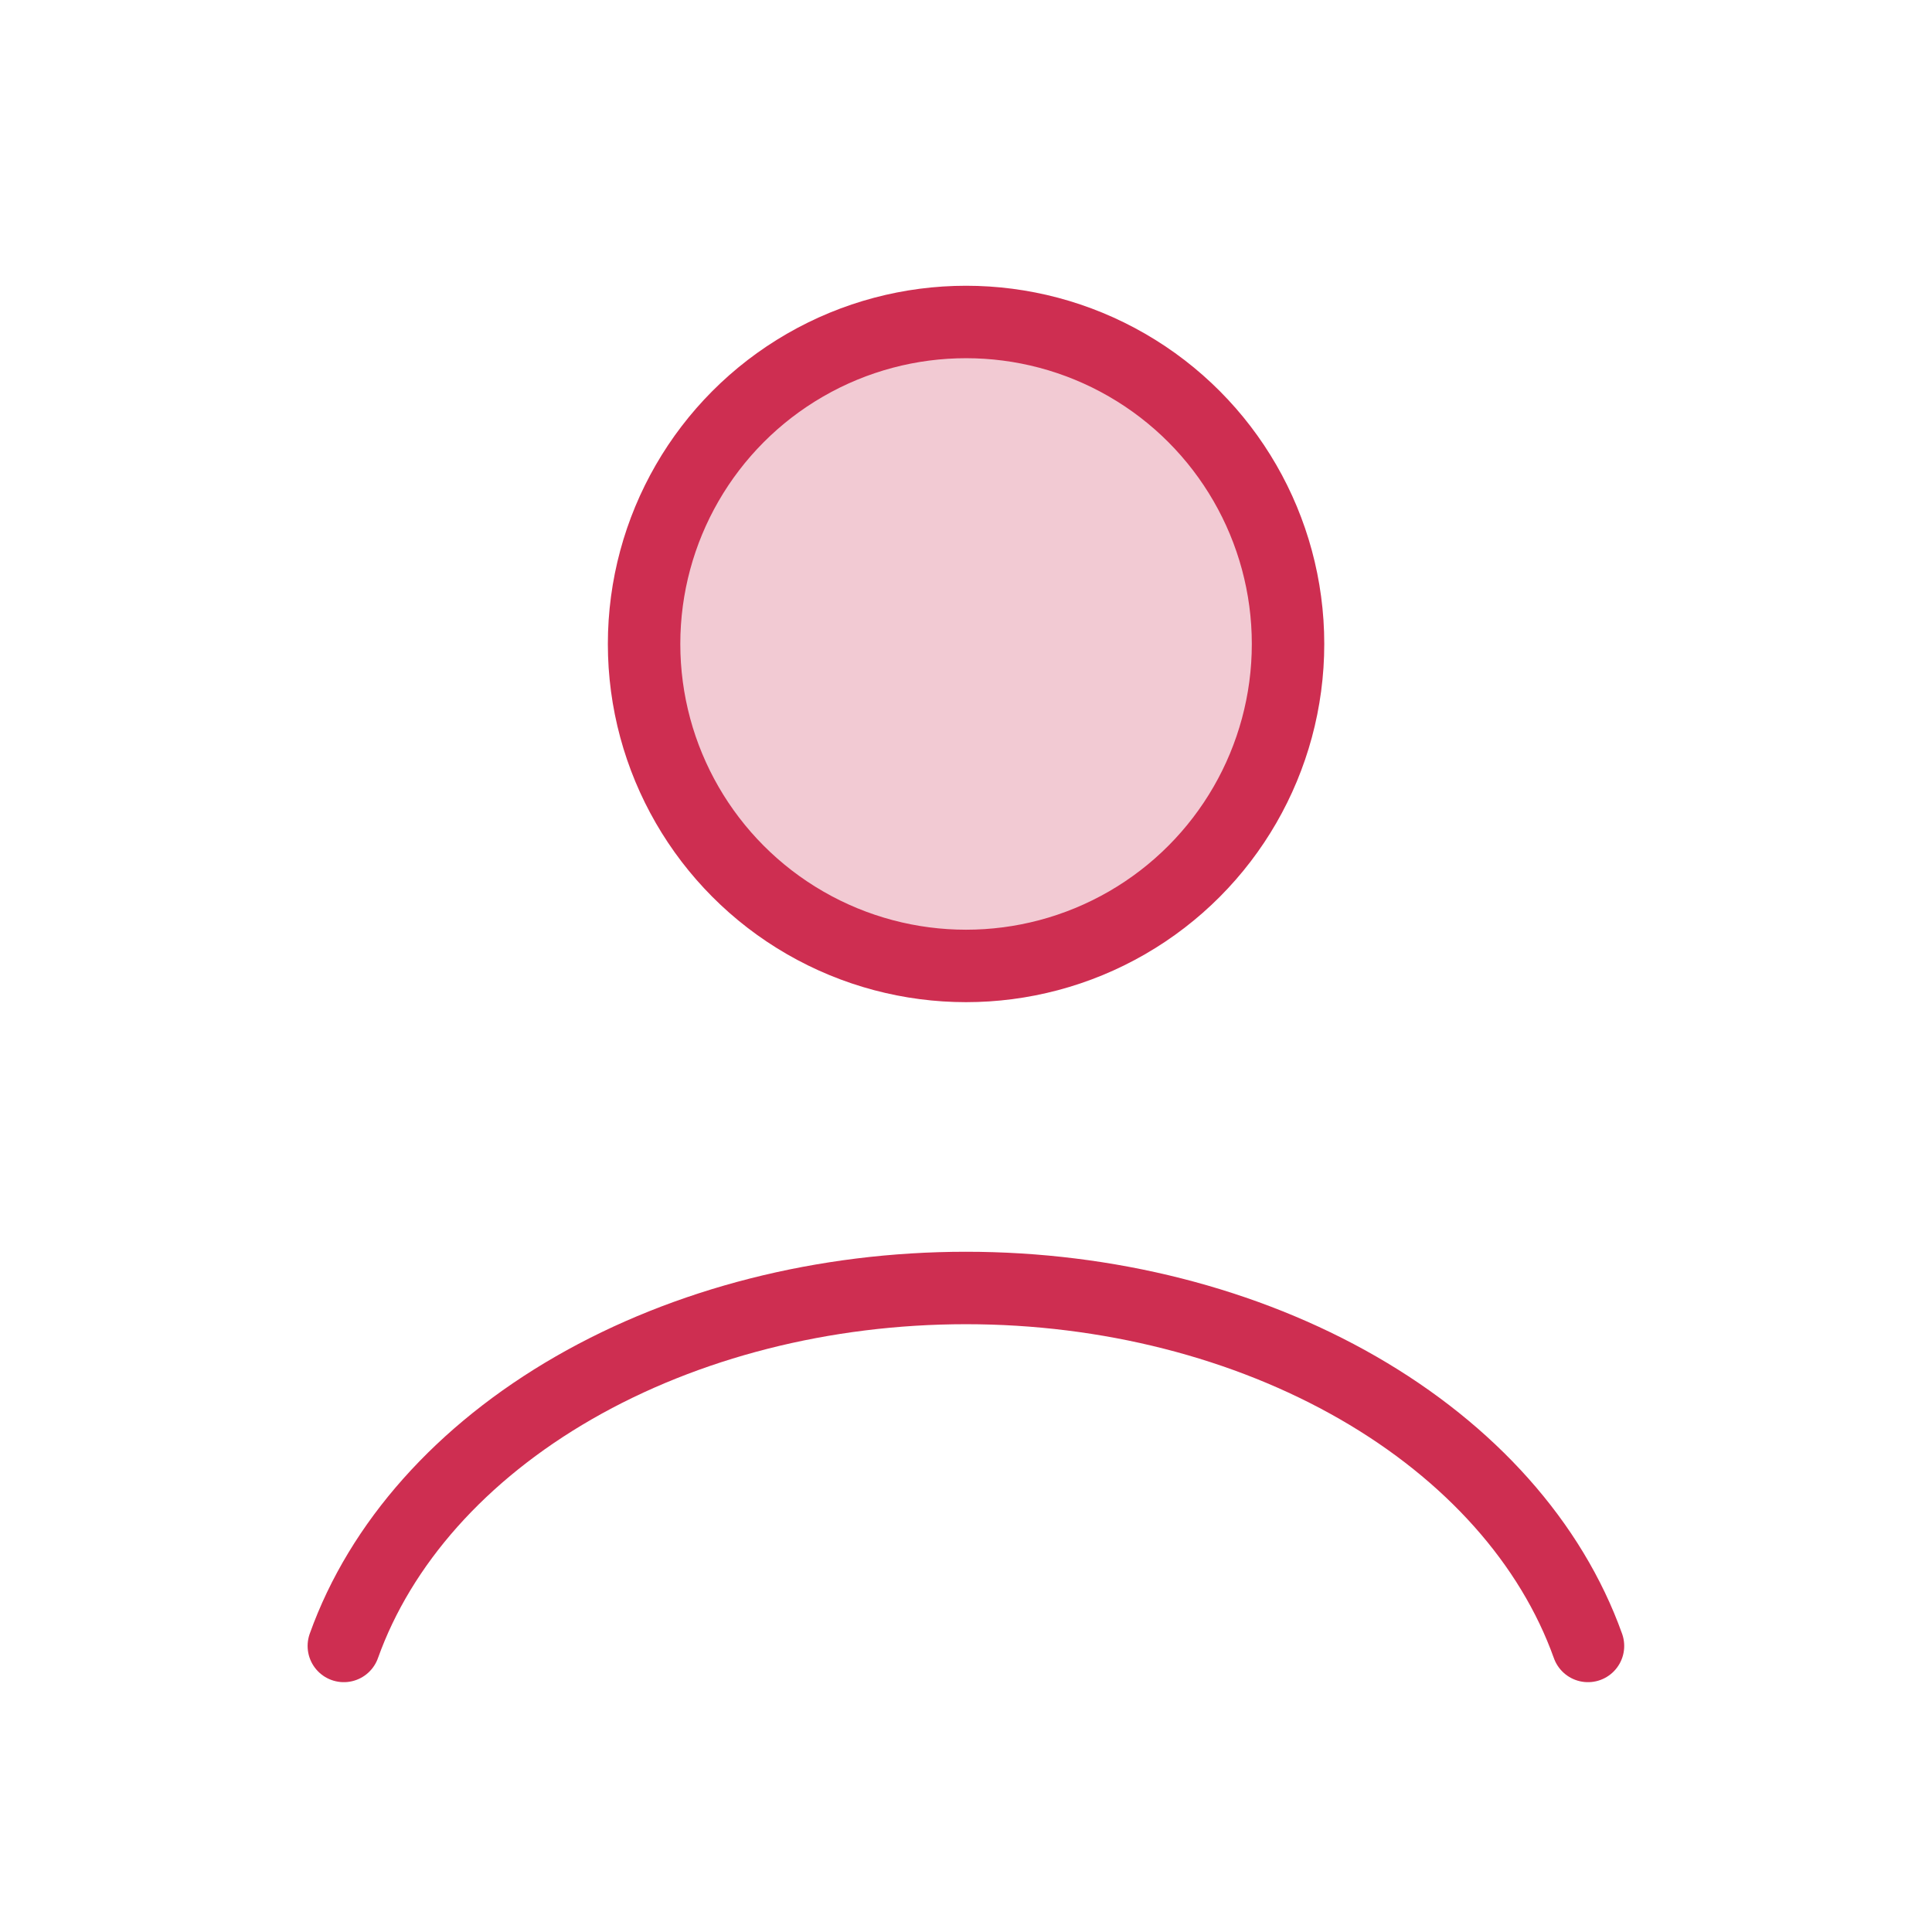
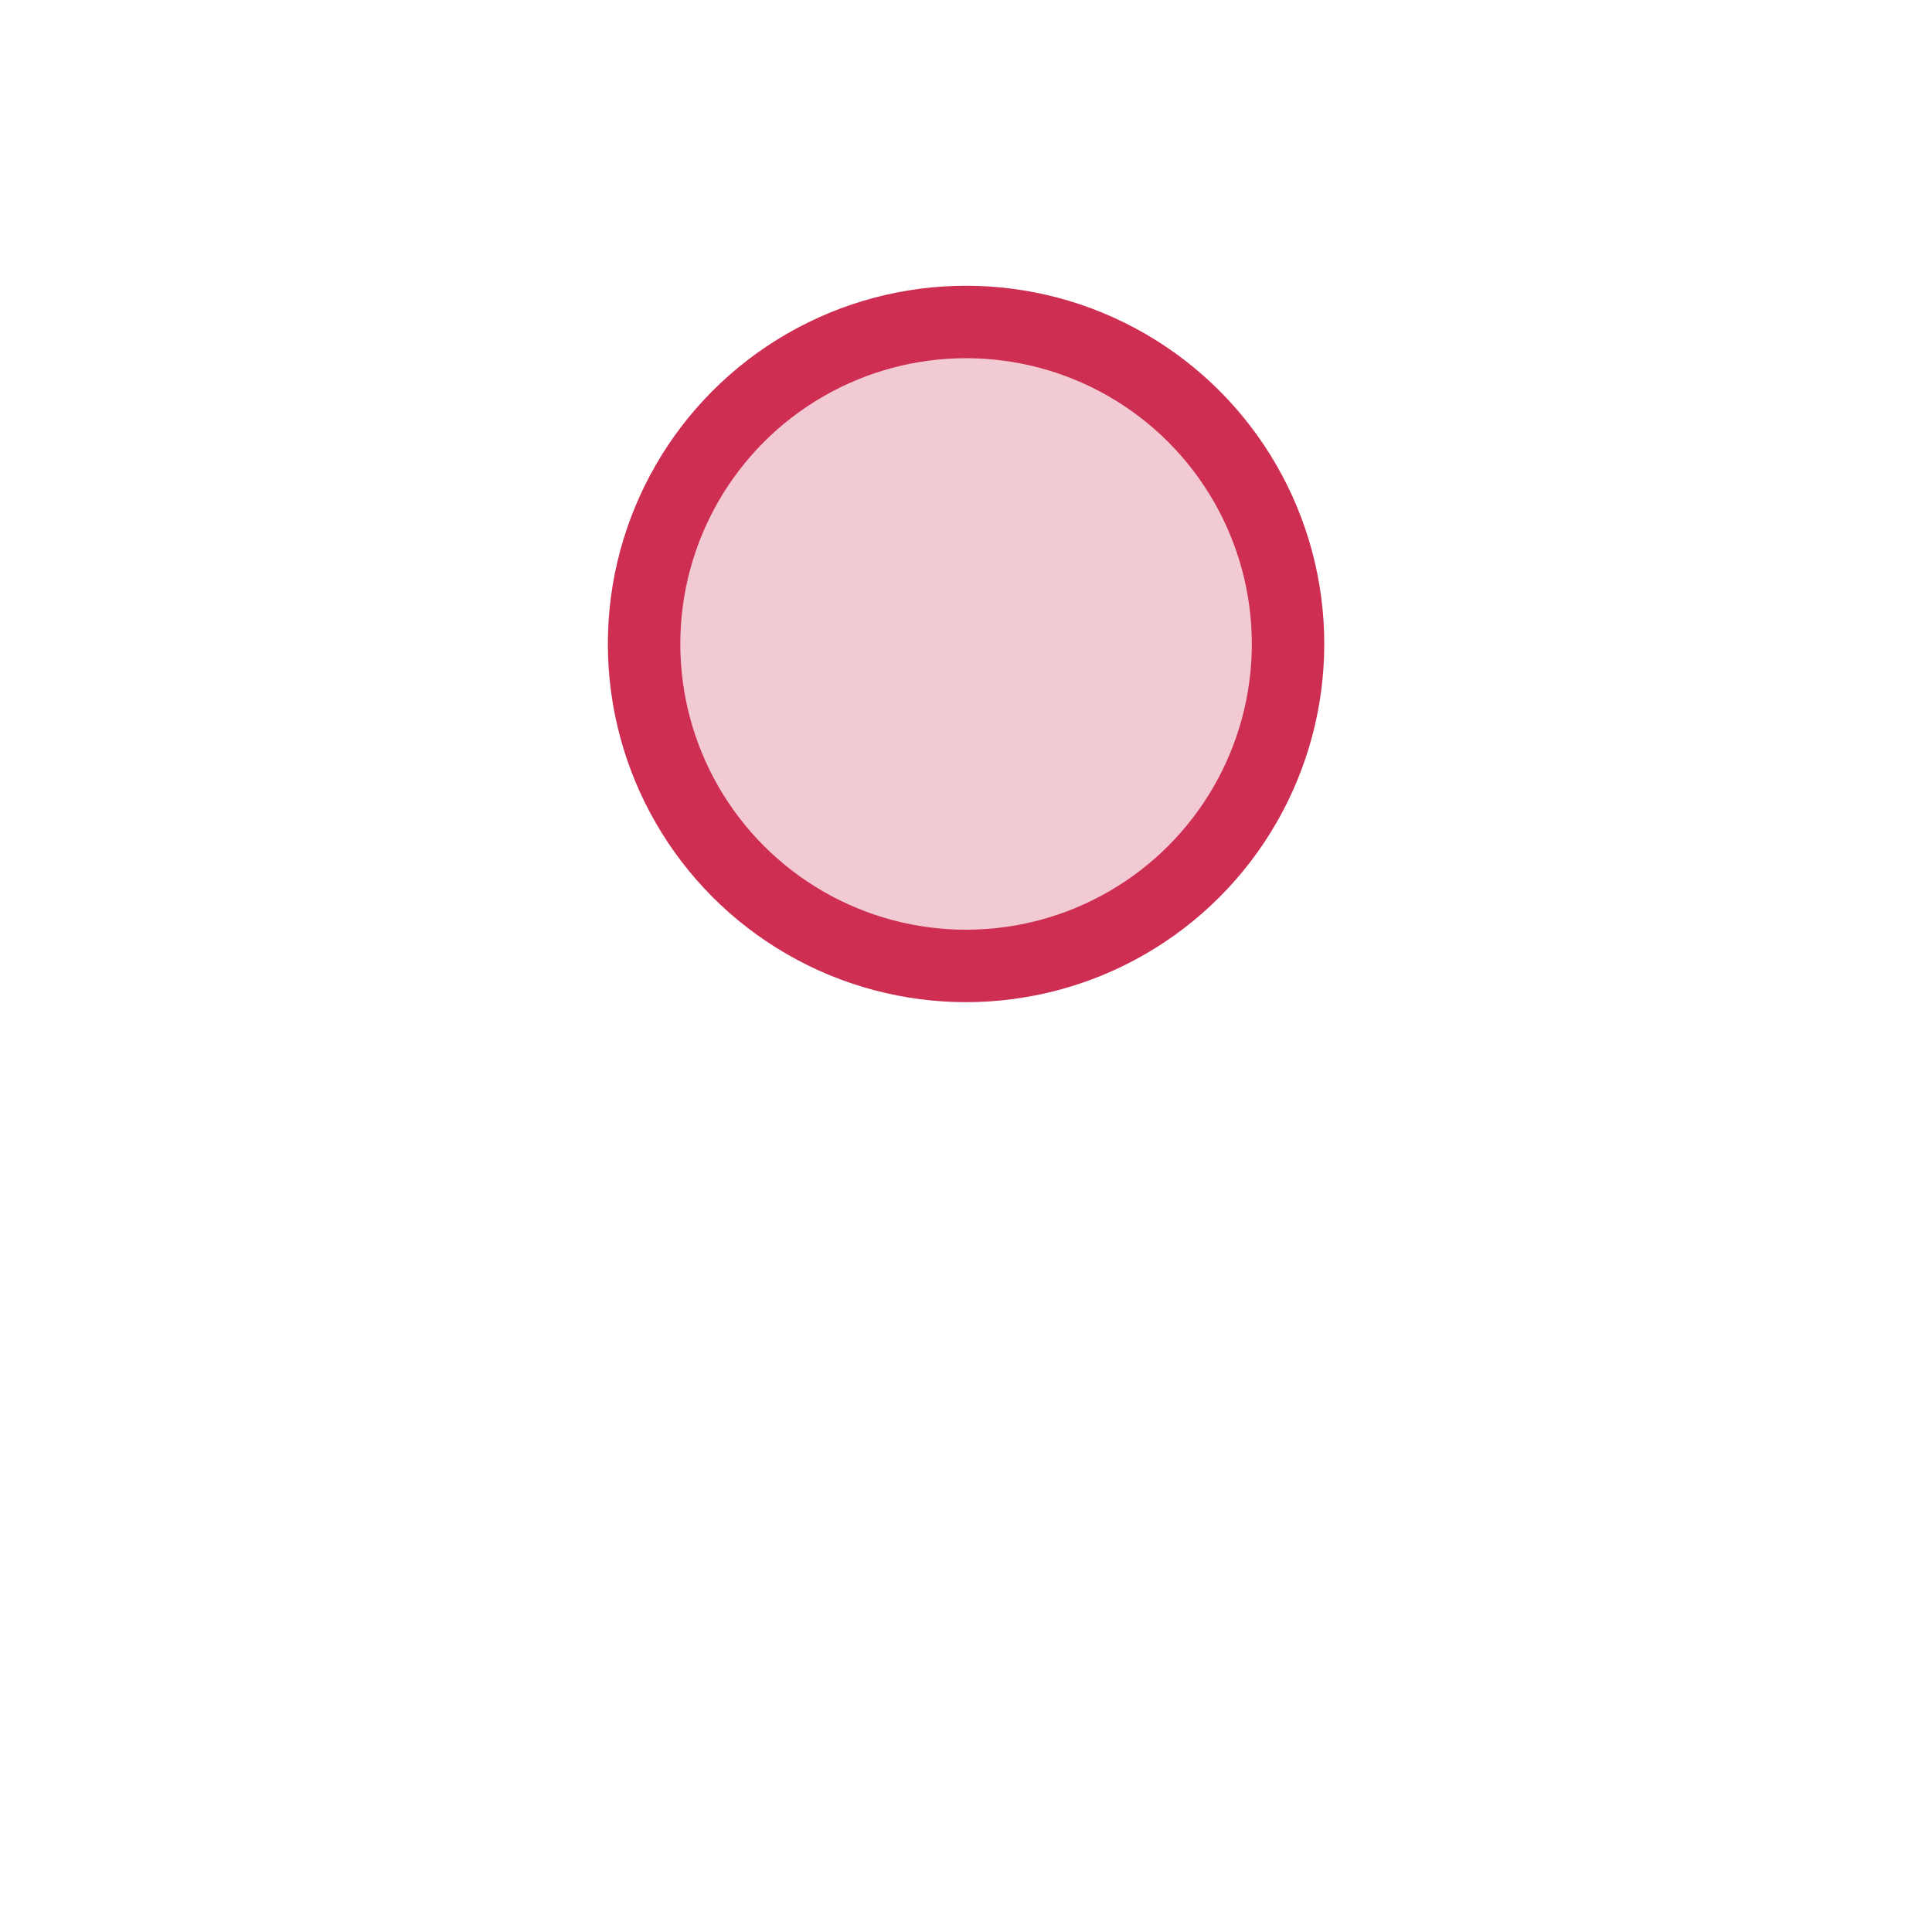
<svg xmlns="http://www.w3.org/2000/svg" width="32" height="32" viewBox="0 0 32 32" fill="none">
-   <path d="M26.302 27.262C25.694 25.561 24.355 24.058 22.492 22.986C20.629 21.914 18.347 21.333 15.999 21.333C13.651 21.333 11.368 21.914 9.505 22.986C7.642 24.058 6.303 25.561 5.695 27.262" stroke="#CE2E51" stroke-width="1.2" stroke-linecap="round" />
  <ellipse cx="16.001" cy="10.666" rx="5.333" ry="5.333" fill="#CE2E51" fill-opacity="0.25" stroke="#CE2E51" stroke-width="1.2" stroke-linecap="round" />
</svg>